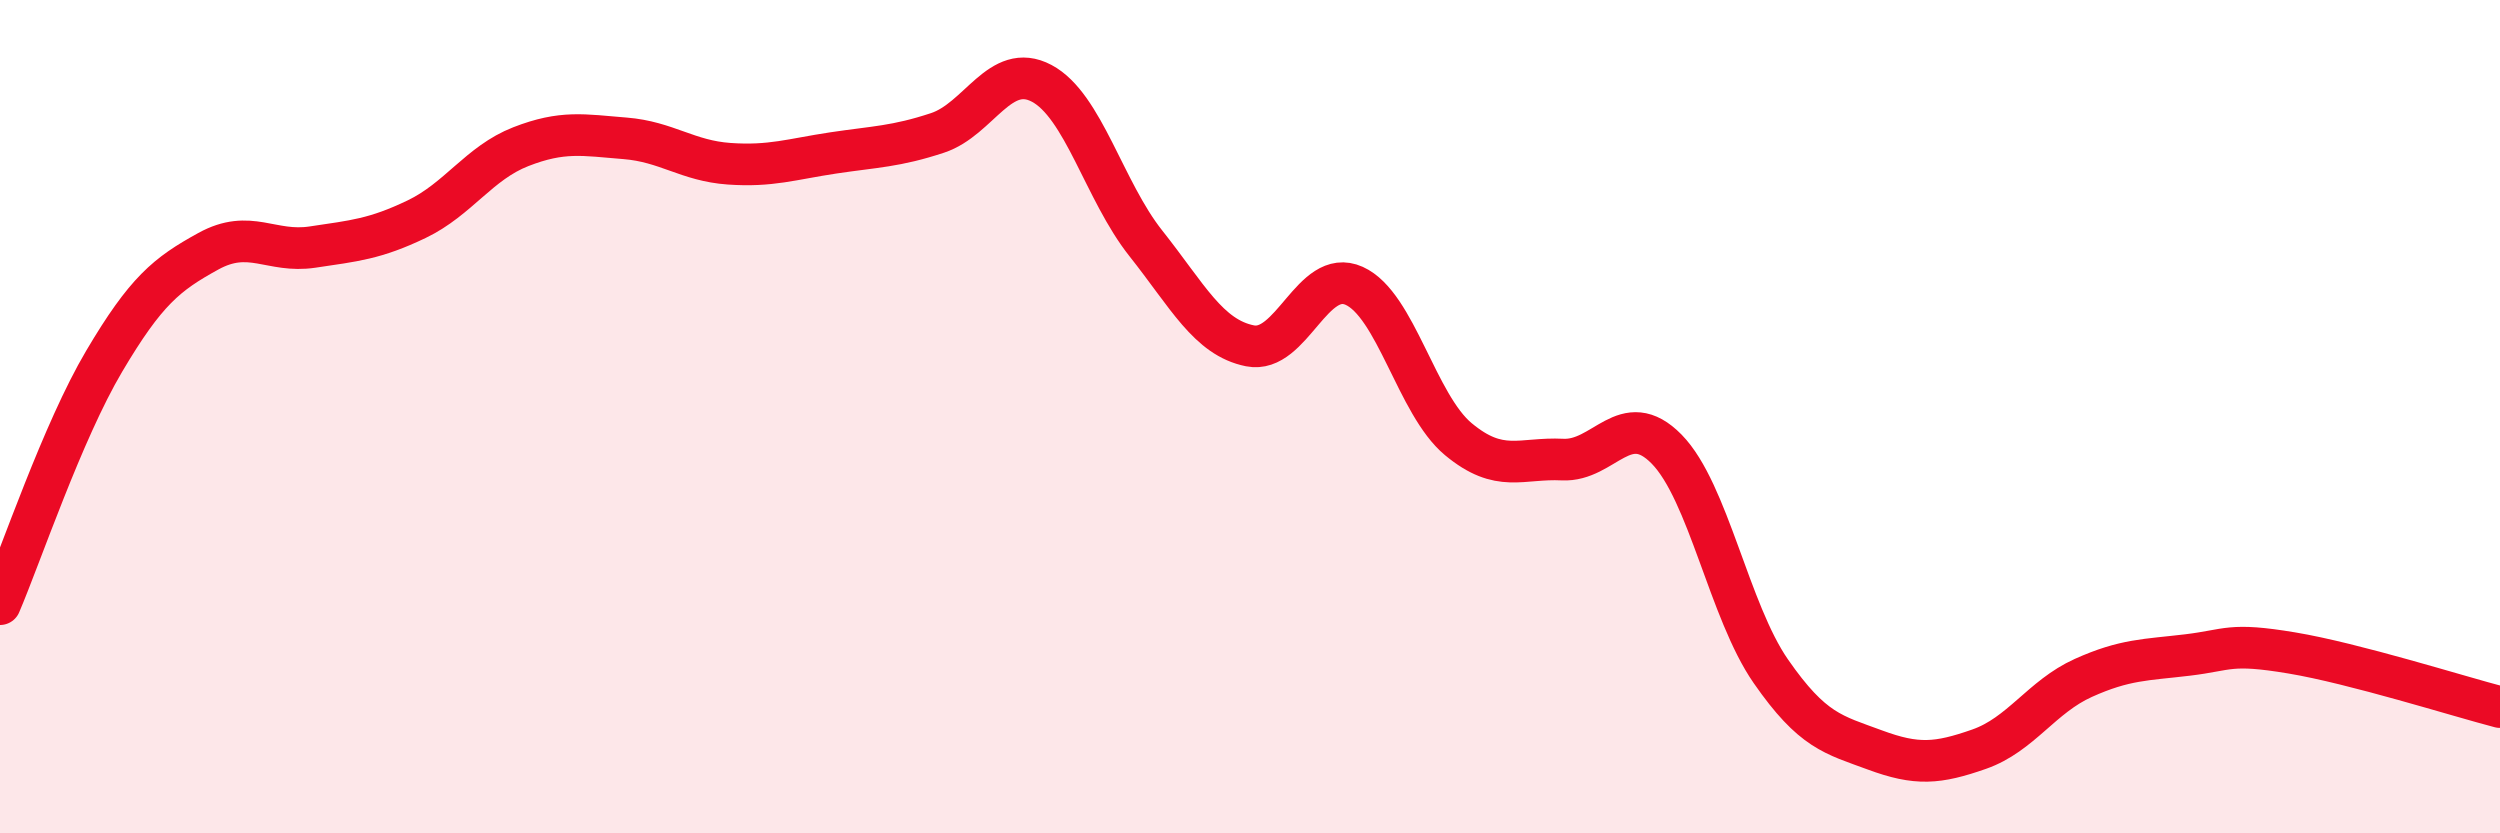
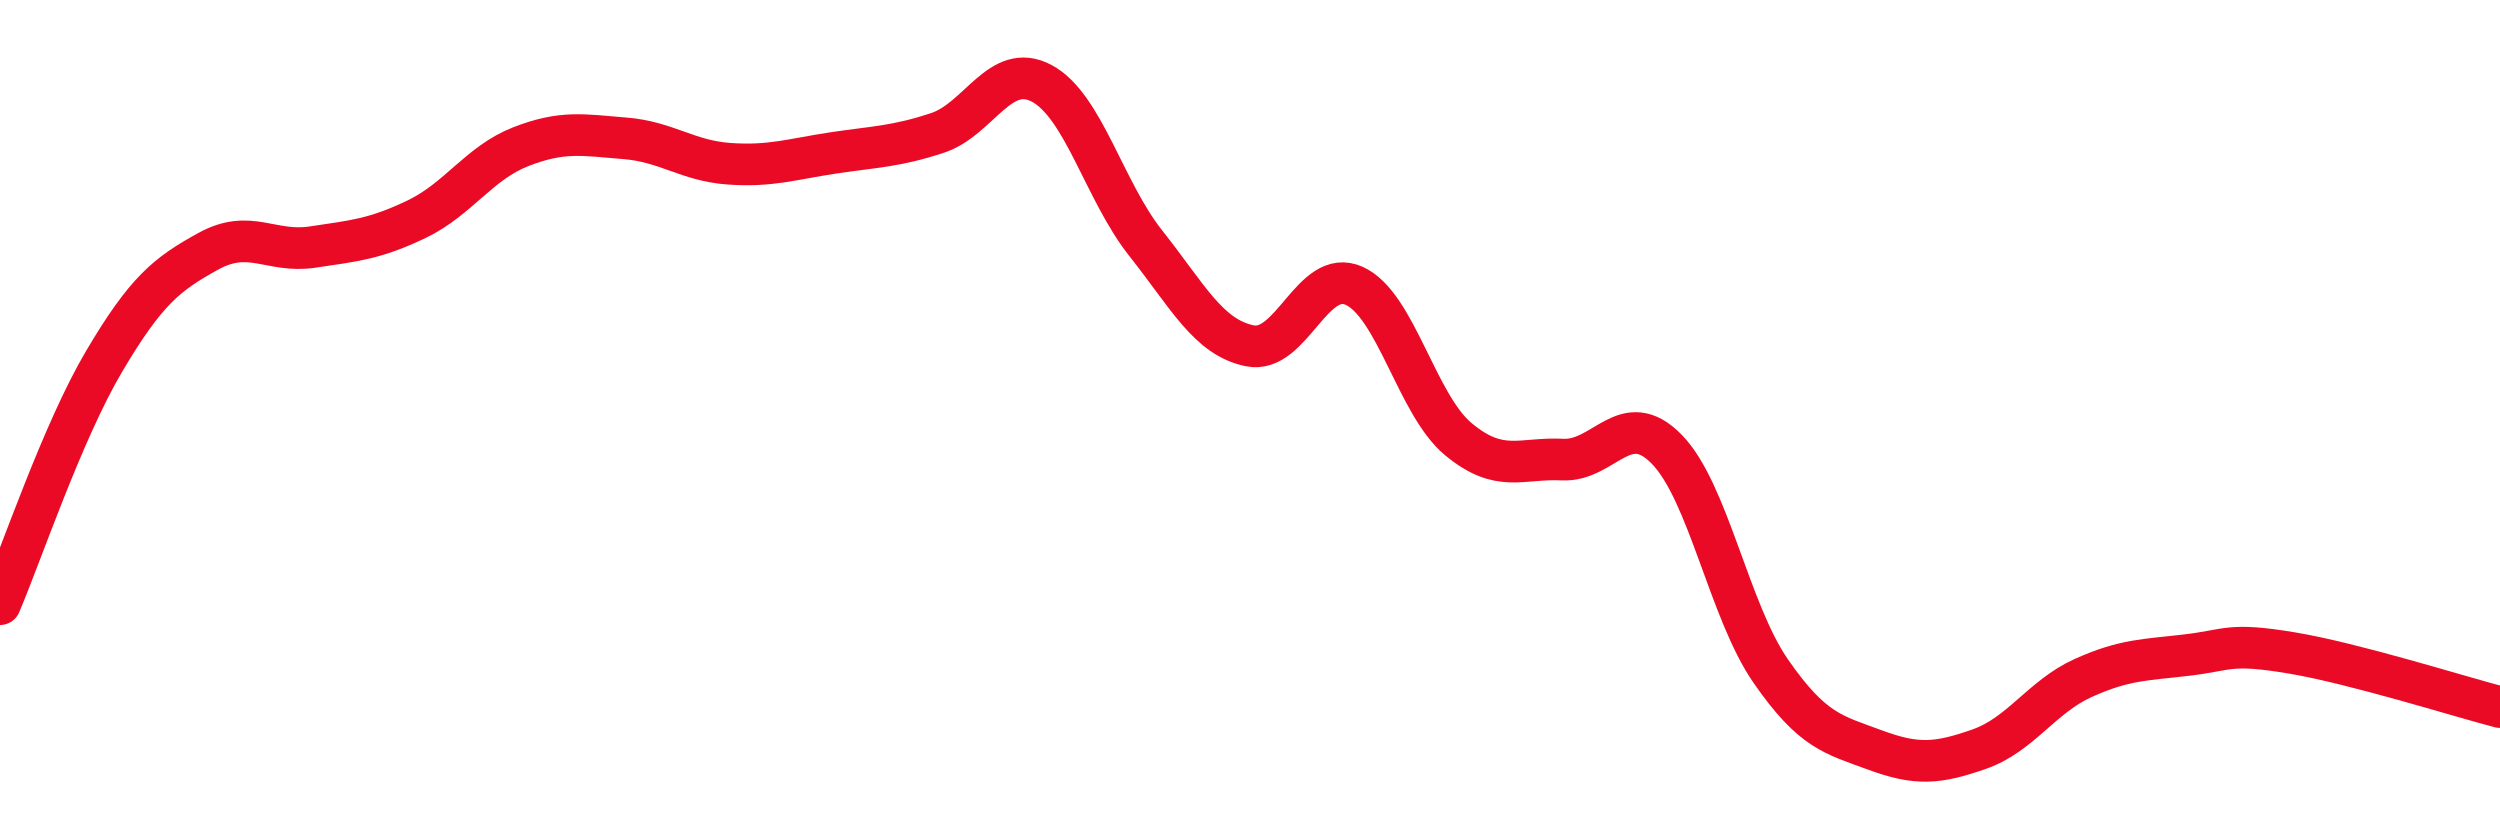
<svg xmlns="http://www.w3.org/2000/svg" width="60" height="20" viewBox="0 0 60 20">
-   <path d="M 0,14.5 C 0.5,13.33 1.5,10.36 2.5,8.67 C 3.5,6.98 4,6.58 5,6.03 C 6,5.48 6.5,6.08 7.5,5.93 C 8.5,5.78 9,5.74 10,5.26 C 11,4.78 11.5,3.91 12.5,3.52 C 13.5,3.13 14,3.24 15,3.32 C 16,3.4 16.5,3.86 17.5,3.93 C 18.5,4 19,3.82 20,3.67 C 21,3.52 21.5,3.52 22.5,3.19 C 23.5,2.86 24,1.47 25,2 C 26,2.53 26.5,4.58 27.5,5.84 C 28.5,7.1 29,8.1 30,8.3 C 31,8.5 31.5,6.41 32.5,6.86 C 33.5,7.31 34,9.71 35,10.54 C 36,11.37 36.5,10.98 37.5,11.03 C 38.5,11.08 39,9.76 40,10.78 C 41,11.8 41.5,14.67 42.5,16.11 C 43.5,17.55 44,17.63 45,18 C 46,18.37 46.5,18.33 47.5,17.98 C 48.5,17.63 49,16.72 50,16.27 C 51,15.82 51.5,15.84 52.5,15.72 C 53.5,15.6 53.5,15.42 55,15.67 C 56.5,15.92 59,16.71 60,16.97L60 20L0 20Z" fill="#EB0A25" opacity="0.1" stroke-linecap="round" stroke-linejoin="round" />
  <path d="M 0,14.5 C 0.5,13.33 1.5,10.36 2.5,8.67 C 3.5,6.98 4,6.58 5,6.03 C 6,5.48 6.5,6.08 7.5,5.93 C 8.5,5.78 9,5.74 10,5.26 C 11,4.78 11.5,3.91 12.5,3.52 C 13.5,3.13 14,3.24 15,3.32 C 16,3.4 16.5,3.86 17.5,3.93 C 18.5,4 19,3.82 20,3.67 C 21,3.52 21.5,3.52 22.5,3.19 C 23.5,2.86 24,1.47 25,2 C 26,2.53 26.5,4.58 27.5,5.84 C 28.5,7.1 29,8.1 30,8.3 C 31,8.5 31.5,6.41 32.5,6.86 C 33.5,7.31 34,9.71 35,10.54 C 36,11.37 36.5,10.98 37.5,11.03 C 38.5,11.08 39,9.76 40,10.78 C 41,11.8 41.5,14.67 42.5,16.11 C 43.5,17.55 44,17.63 45,18 C 46,18.37 46.5,18.33 47.5,17.98 C 48.5,17.63 49,16.72 50,16.27 C 51,15.82 51.5,15.84 52.5,15.72 C 53.5,15.6 53.5,15.42 55,15.67 C 56.5,15.92 59,16.71 60,16.97" stroke="#EB0A25" stroke-width="1" fill="none" stroke-linecap="round" stroke-linejoin="round" />
</svg>